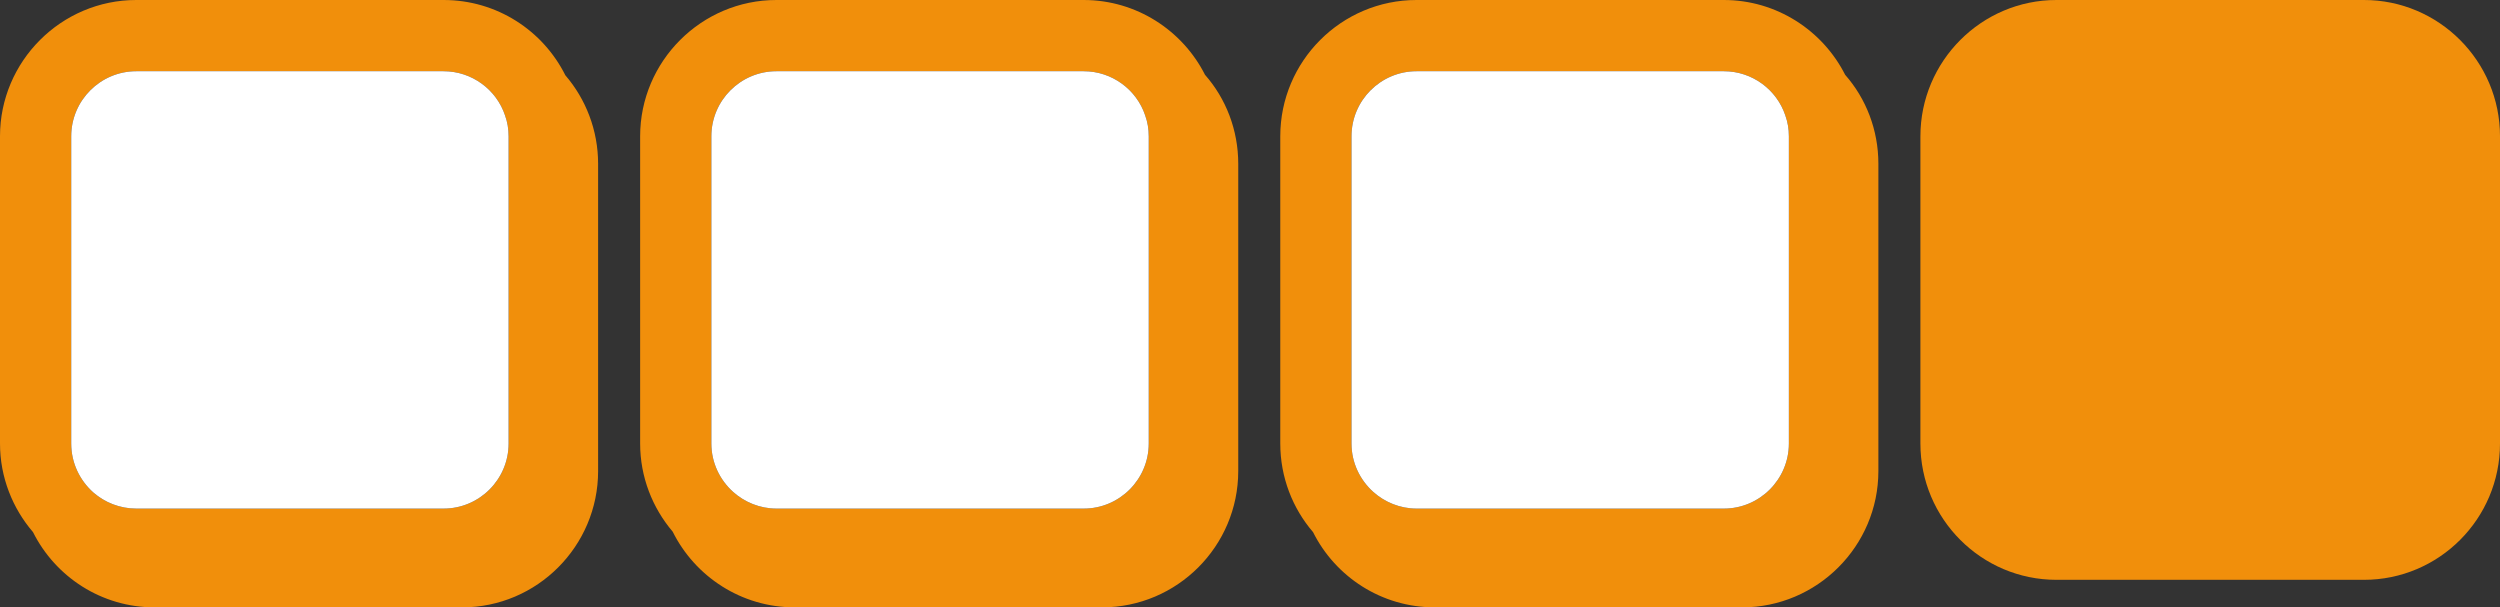
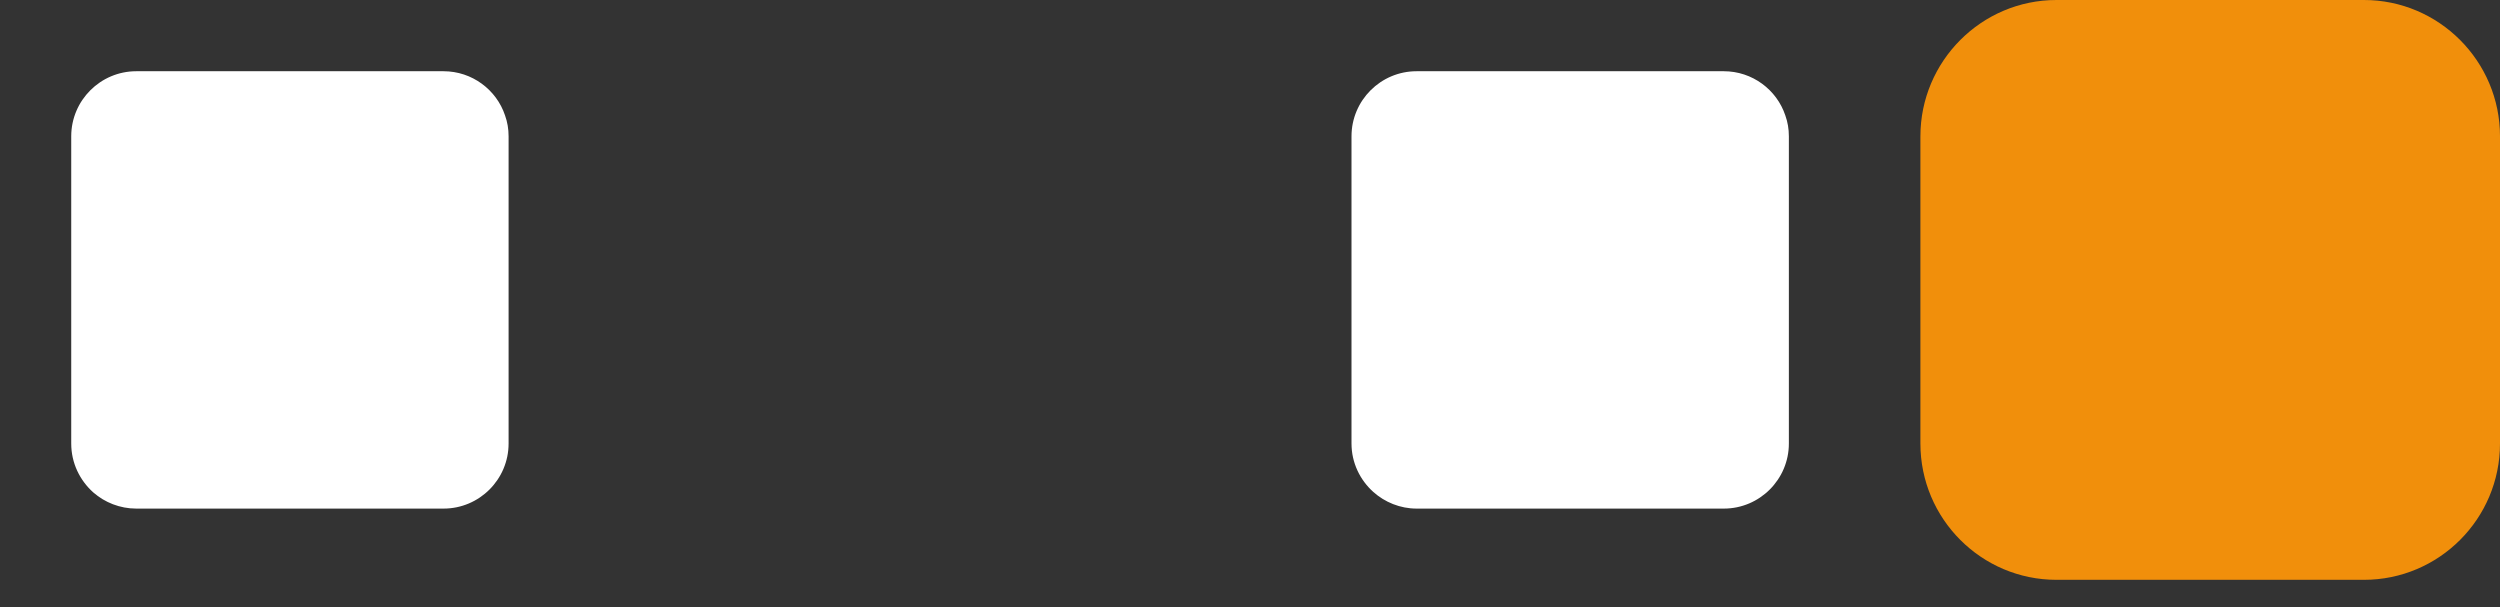
<svg xmlns="http://www.w3.org/2000/svg" id="a" viewBox="0 0 105.29 25.58">
  <rect x="0" y="0" width="105.29" height="25.58" fill="#333333" stroke="none" />
  <defs>
    <style>.b{fill:#f18f0b;}.b,.c{stroke-width:0px;}.c{fill:#fff;}</style>
  </defs>
-   <path class="b" d="M23.81,3.17c-.94-1.88-2.88-3.17-5.13-3.17H5.74C2.58,0,0,2.58,0,5.74v12.94c0,1.42.53,2.73,1.39,3.73.94,1.88,2.88,3.17,5.12,3.17h12.95c3.16,0,5.73-2.58,5.73-5.74V6.9c0-1.42-.52-2.73-1.38-3.73ZM21.42,18.68c0,1.51-1.23,2.74-2.74,2.74H5.74c-.69,0-1.33-.26-1.81-.68-.57-.51-.93-1.24-.93-2.06V5.74c0-1.51,1.23-2.74,2.74-2.74h12.94c1.2,0,2.23.78,2.59,1.86.1.28.15.57.15.88v12.94Z" />
  <path class="c" d="M21.42,5.74v12.94c0,1.51-1.23,2.74-2.74,2.74H5.74c-.69,0-1.33-.26-1.81-.68-.57-.51-.93-1.24-.93-2.06V5.74c0-1.51,1.23-2.74,2.74-2.74h12.94c1.2,0,2.23.78,2.59,1.86.1.28.15.57.15.88Z" />
-   <path class="b" d="M50.75,3.15c-.94-1.86-2.88-3.15-5.11-3.15h-12.94c-3.16,0-5.74,2.58-5.74,5.74v12.94c0,1.41.52,2.71,1.37,3.71.94,1.89,2.89,3.19,5.14,3.19h12.94c3.17,0,5.74-2.58,5.74-5.74V6.9c0-1.43-.52-2.75-1.4-3.75ZM48.38,18.68c0,1.51-1.23,2.74-2.74,2.74h-12.94c-.69,0-1.34-.27-1.82-.7-.56-.5-.92-1.23-.92-2.04V5.74c0-1.51,1.23-2.74,2.74-2.74h12.94c1.2,0,2.23.78,2.59,1.86.1.28.15.57.15.88v12.94Z" />
-   <path class="c" d="M48.38,5.74v12.94c0,1.51-1.23,2.74-2.74,2.74h-12.94c-.69,0-1.34-.27-1.82-.7-.56-.5-.92-1.23-.92-2.04V5.74c0-1.51,1.23-2.74,2.74-2.74h12.94c1.2,0,2.23.78,2.59,1.86.1.28.15.57.15.88Z" />
-   <path class="b" d="M77.71,3.15c-.94-1.86-2.88-3.15-5.11-3.15h-12.94c-3.17,0-5.74,2.58-5.74,5.74v12.94c0,1.42.52,2.73,1.38,3.73.94,1.88,2.88,3.17,5.13,3.17h12.94c3.16,0,5.74-2.58,5.74-5.74V6.9c0-1.43-.52-2.75-1.4-3.75ZM56.92,5.74c0-1.51,1.23-2.74,2.74-2.74h12.94c1.2,0,2.23.78,2.59,1.86.1.28.15.57.15.88v12.94c0,1.51-1.23,2.74-2.74,2.74h-12.94c-.69,0-1.34-.27-1.82-.7-.56-.5-.92-1.23-.92-2.04V5.74Z" />
  <path class="c" d="M75.34,5.74v12.94c0,1.51-1.23,2.74-2.74,2.74h-12.94c-.69,0-1.34-.27-1.82-.7-.56-.5-.92-1.23-.92-2.04V5.74c0-1.51,1.23-2.74,2.74-2.74h12.94c1.2,0,2.23.78,2.59,1.86.1.28.15.57.15.88Z" />
  <path class="b" d="M105.29,5.74v12.94c0,3.17-2.57,5.74-5.73,5.74h-12.95c-3.16,0-5.73-2.57-5.73-5.74V5.74c0-3.16,2.57-5.74,5.73-5.74h12.95c3.16,0,5.73,2.58,5.73,5.74Z" />
</svg>